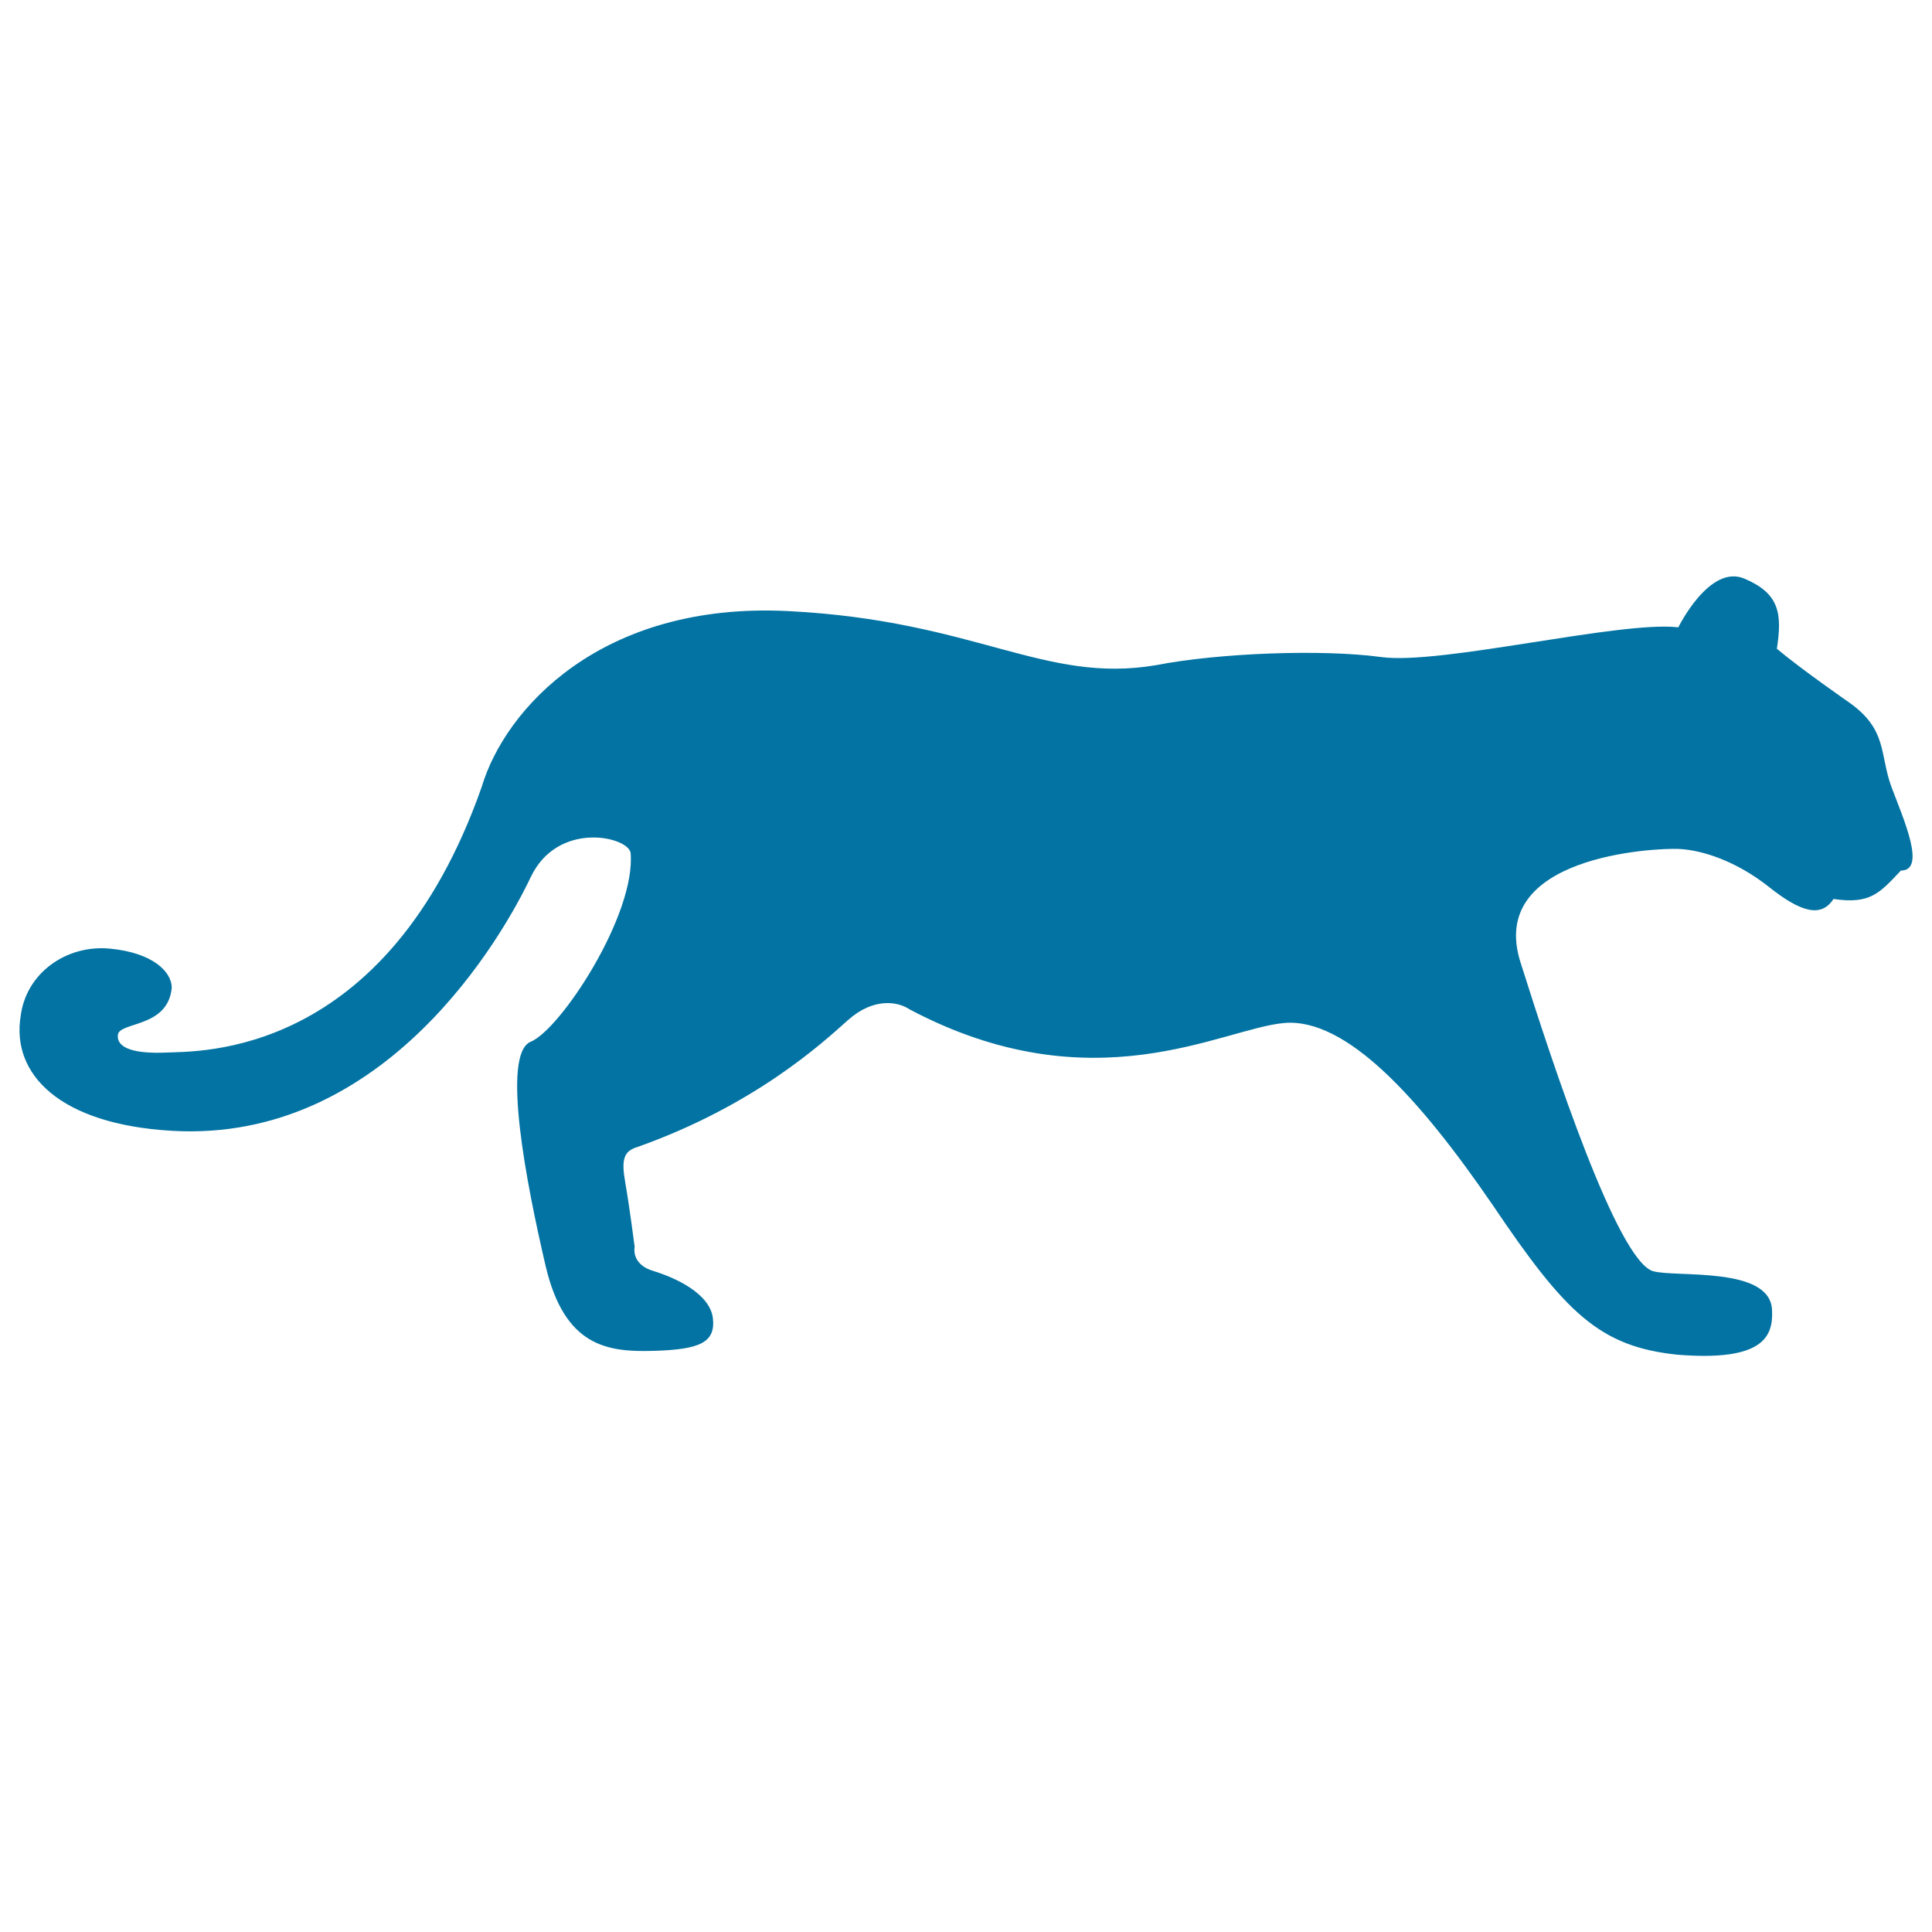
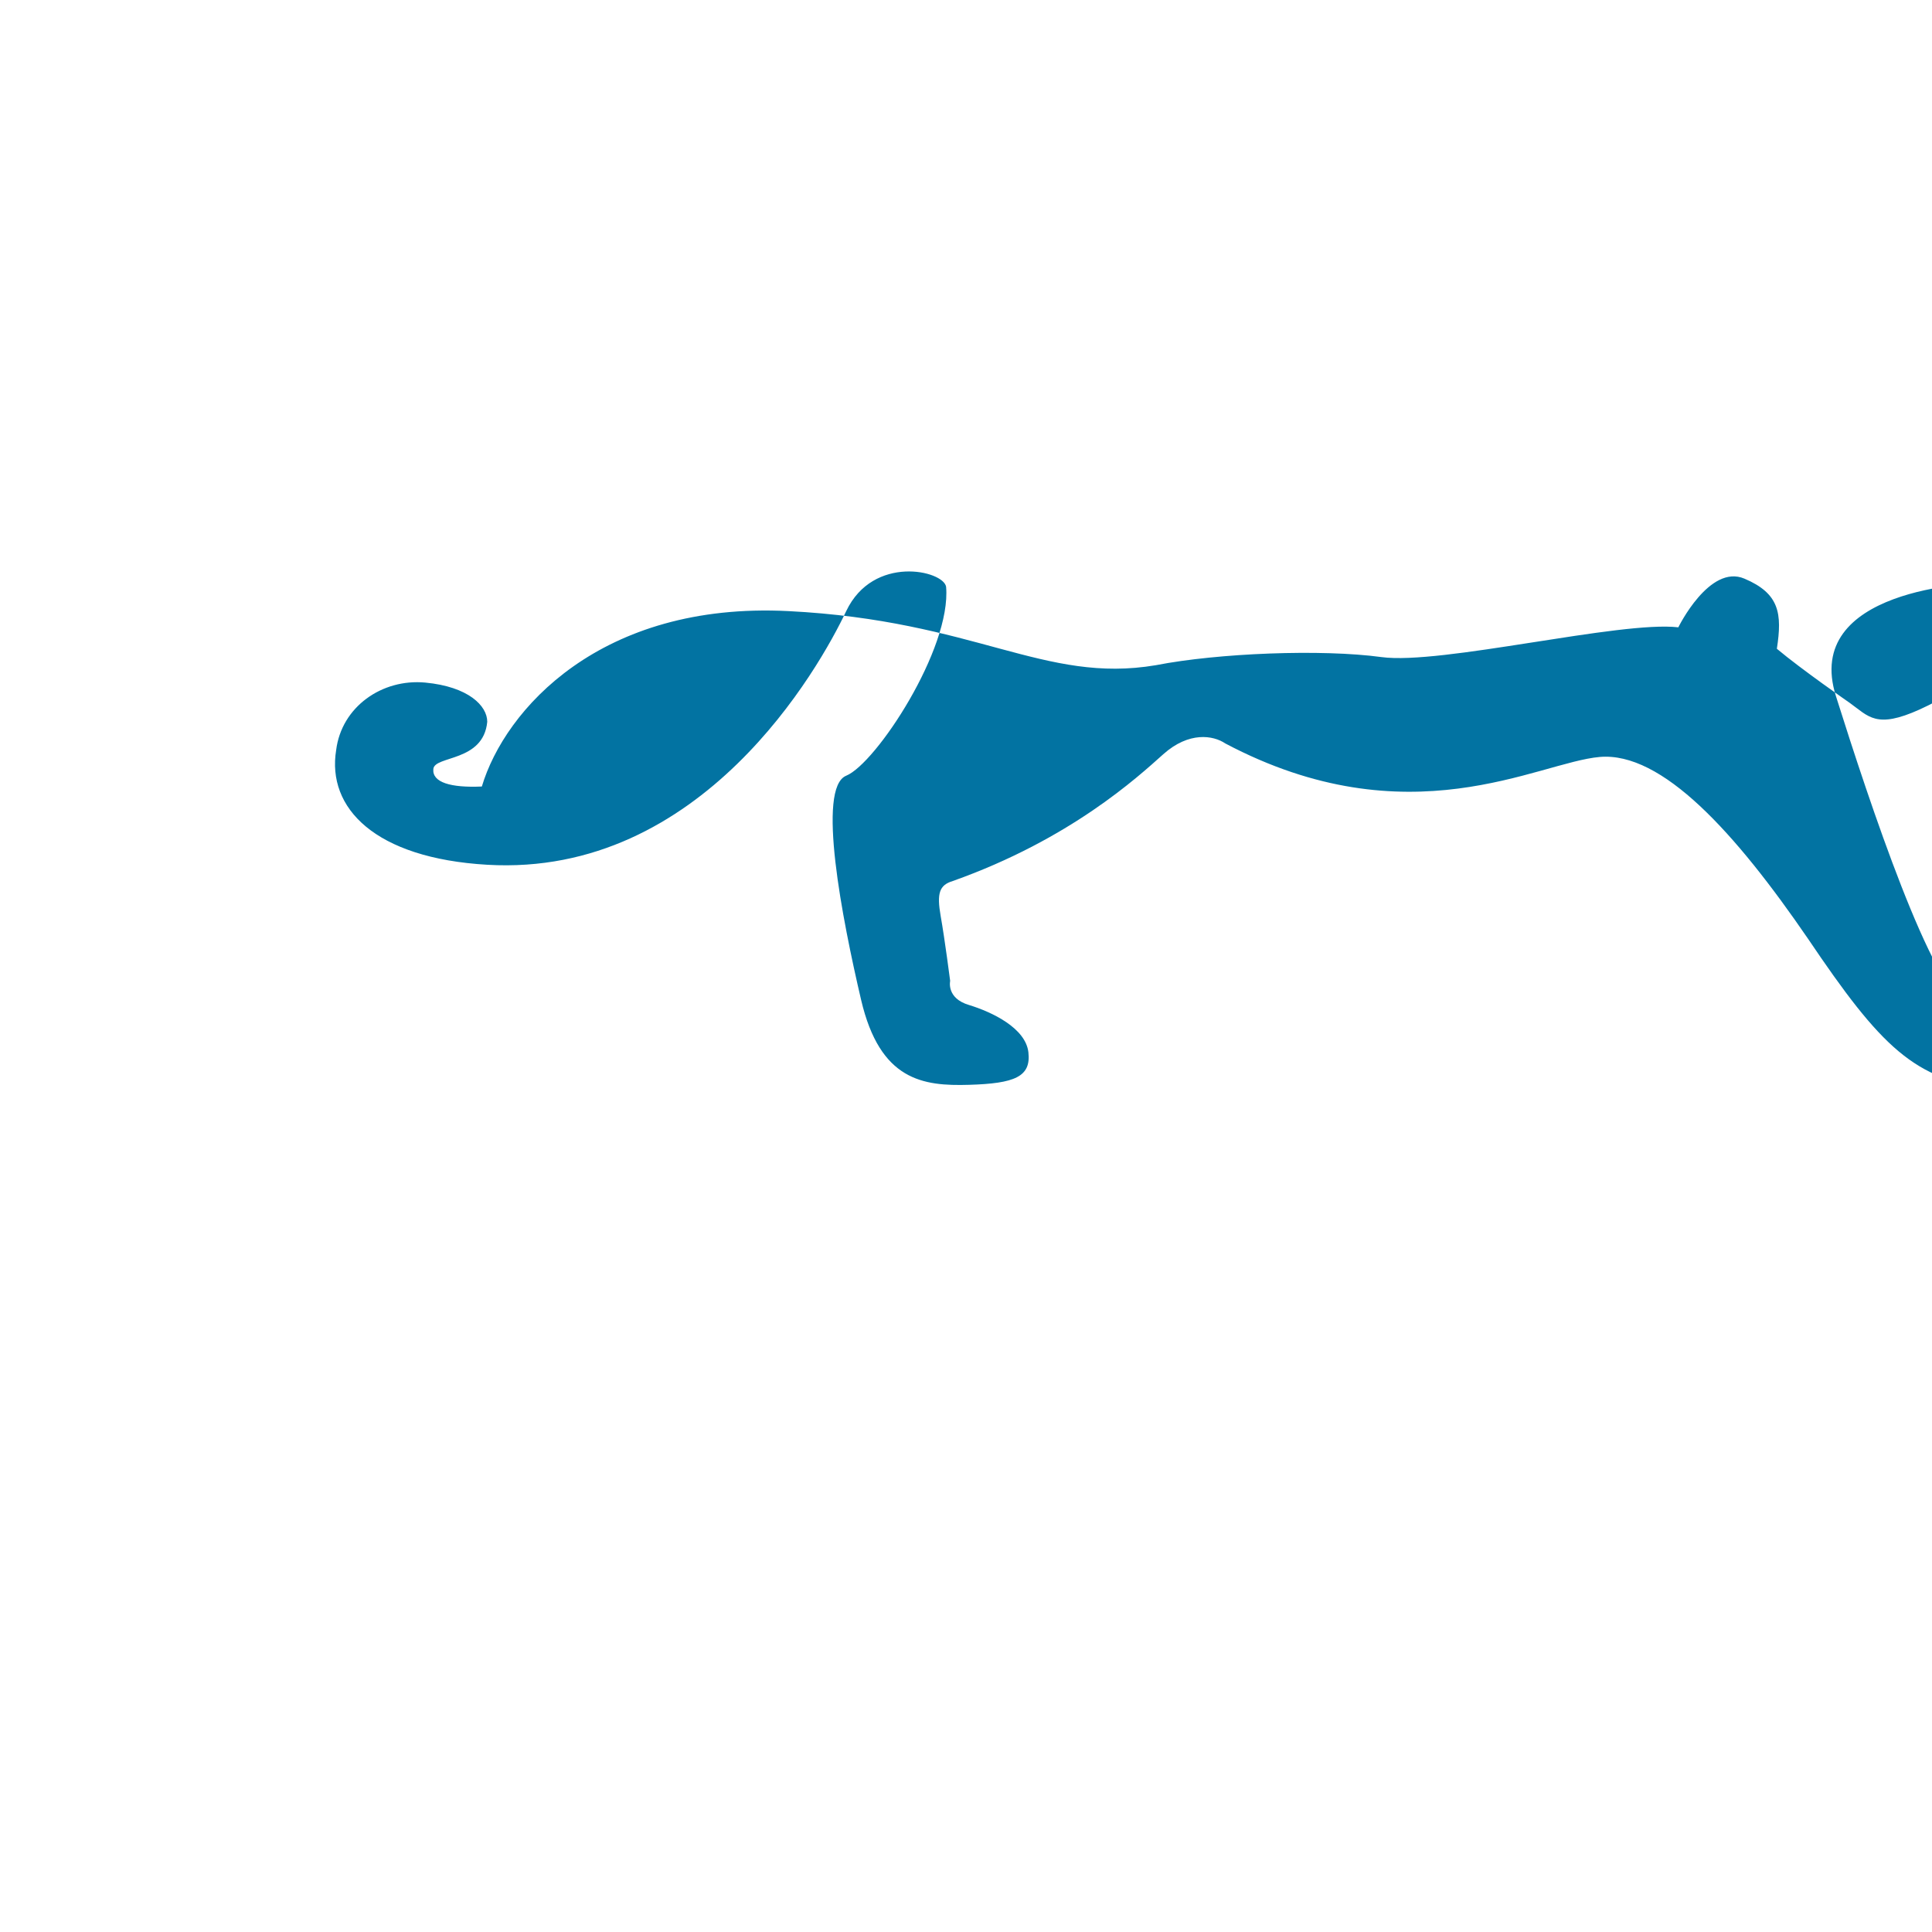
<svg xmlns="http://www.w3.org/2000/svg" viewBox="0 0 1000 1000" style="fill:#0273a2">
  <title>Cougar SVG icon</title>
-   <path d="M957.4,363.8c0,0-25.1-17.4-37.7-28c2.8-18.2,1.4-28.6-16.8-36.3c-18.1-7.7-34.2,25.2-34.2,25.2c-30-3.5-122.9,19.6-153.7,15.4c-30.8-4.2-84.5-2.1-116.7,4.2c-58,9.8-93.2-23.1-190.3-28c-97.1-4.9-146.7,51-158.6,90.8C199.9,548.2,102.1,544,86.1,544.8c-16.1,0.7-25.8-2.1-25.1-9.1c0.7-7,25.9-3.5,27.9-24.4c0-8.3-9.8-18.2-32.1-20.3c-22.4-2.1-43.3,12.6-46.1,34.9c-4.9,30,20,56,78.2,59.4c111.2,6.5,171.9-102,185.8-131.3c14-29.4,50.3-21,51.7-12.6c2.8,32.1-36.3,91.5-51.7,97.8c-15.4,6.3-2.1,74.1,7.7,116c9.8,41.9,32.1,44.7,55.9,44c23.7-0.7,32.1-4.2,30.7-16.8c-1.4-12.6-18.9-20.9-30.7-24.5c-11.9-3.5-9.8-12.5-9.8-12.5s-2.8-21.7-4.9-33.5c-2.1-11.9-0.7-16.1,6.3-18.2c60.8-21.6,95.7-53.8,108.9-65.6c13.3-11.9,25.9-9.8,32.1-5.6c94.9,50.2,161.7,9.8,193.8,7c32.2-2.8,70.1,39,107.9,94.2c37.7,55.9,55.2,73.3,95.7,77.5c44,3.5,49.6-9.1,48.9-23c-0.7-23.1-50.3-16.8-61.8-20.3c-18.4-6.3-51-104.6-68.4-159.8c-17.5-55.2,69.5-59.2,81.7-58.7c12.3,0.5,30,6.3,46.8,19.6c16.7,13.3,27.2,16.1,33.5,6.3c18.9,2.8,23.7-2.8,34.9-14.7c13.3,0,1.4-26.6-4.9-43.3C972.8,390.3,977,377.8,957.4,363.8z" />
+   <path d="M957.4,363.8c0,0-25.1-17.4-37.7-28c2.8-18.2,1.4-28.6-16.8-36.3c-18.1-7.7-34.2,25.2-34.2,25.2c-30-3.5-122.9,19.6-153.7,15.4c-30.8-4.2-84.5-2.1-116.7,4.2c-58,9.8-93.2-23.1-190.3-28c-97.1-4.9-146.7,51-158.6,90.8c-16.1,0.7-25.8-2.1-25.1-9.1c0.7-7,25.9-3.5,27.9-24.4c0-8.3-9.8-18.2-32.1-20.3c-22.4-2.1-43.3,12.6-46.1,34.9c-4.9,30,20,56,78.2,59.4c111.2,6.5,171.9-102,185.8-131.3c14-29.4,50.3-21,51.7-12.6c2.8,32.1-36.3,91.5-51.7,97.8c-15.4,6.3-2.1,74.1,7.7,116c9.8,41.9,32.1,44.7,55.9,44c23.7-0.7,32.1-4.2,30.7-16.8c-1.4-12.6-18.9-20.9-30.7-24.5c-11.9-3.5-9.8-12.5-9.8-12.5s-2.8-21.7-4.9-33.5c-2.1-11.9-0.7-16.1,6.3-18.2c60.8-21.6,95.7-53.8,108.9-65.6c13.3-11.9,25.9-9.8,32.1-5.6c94.9,50.2,161.7,9.8,193.8,7c32.2-2.8,70.1,39,107.9,94.2c37.7,55.9,55.2,73.3,95.7,77.5c44,3.5,49.6-9.1,48.9-23c-0.7-23.1-50.3-16.8-61.8-20.3c-18.4-6.3-51-104.6-68.4-159.8c-17.5-55.2,69.5-59.2,81.7-58.7c12.3,0.5,30,6.3,46.8,19.6c16.7,13.3,27.2,16.1,33.5,6.3c18.9,2.8,23.7-2.8,34.9-14.7c13.3,0,1.4-26.6-4.9-43.3C972.8,390.3,977,377.8,957.4,363.8z" />
</svg>